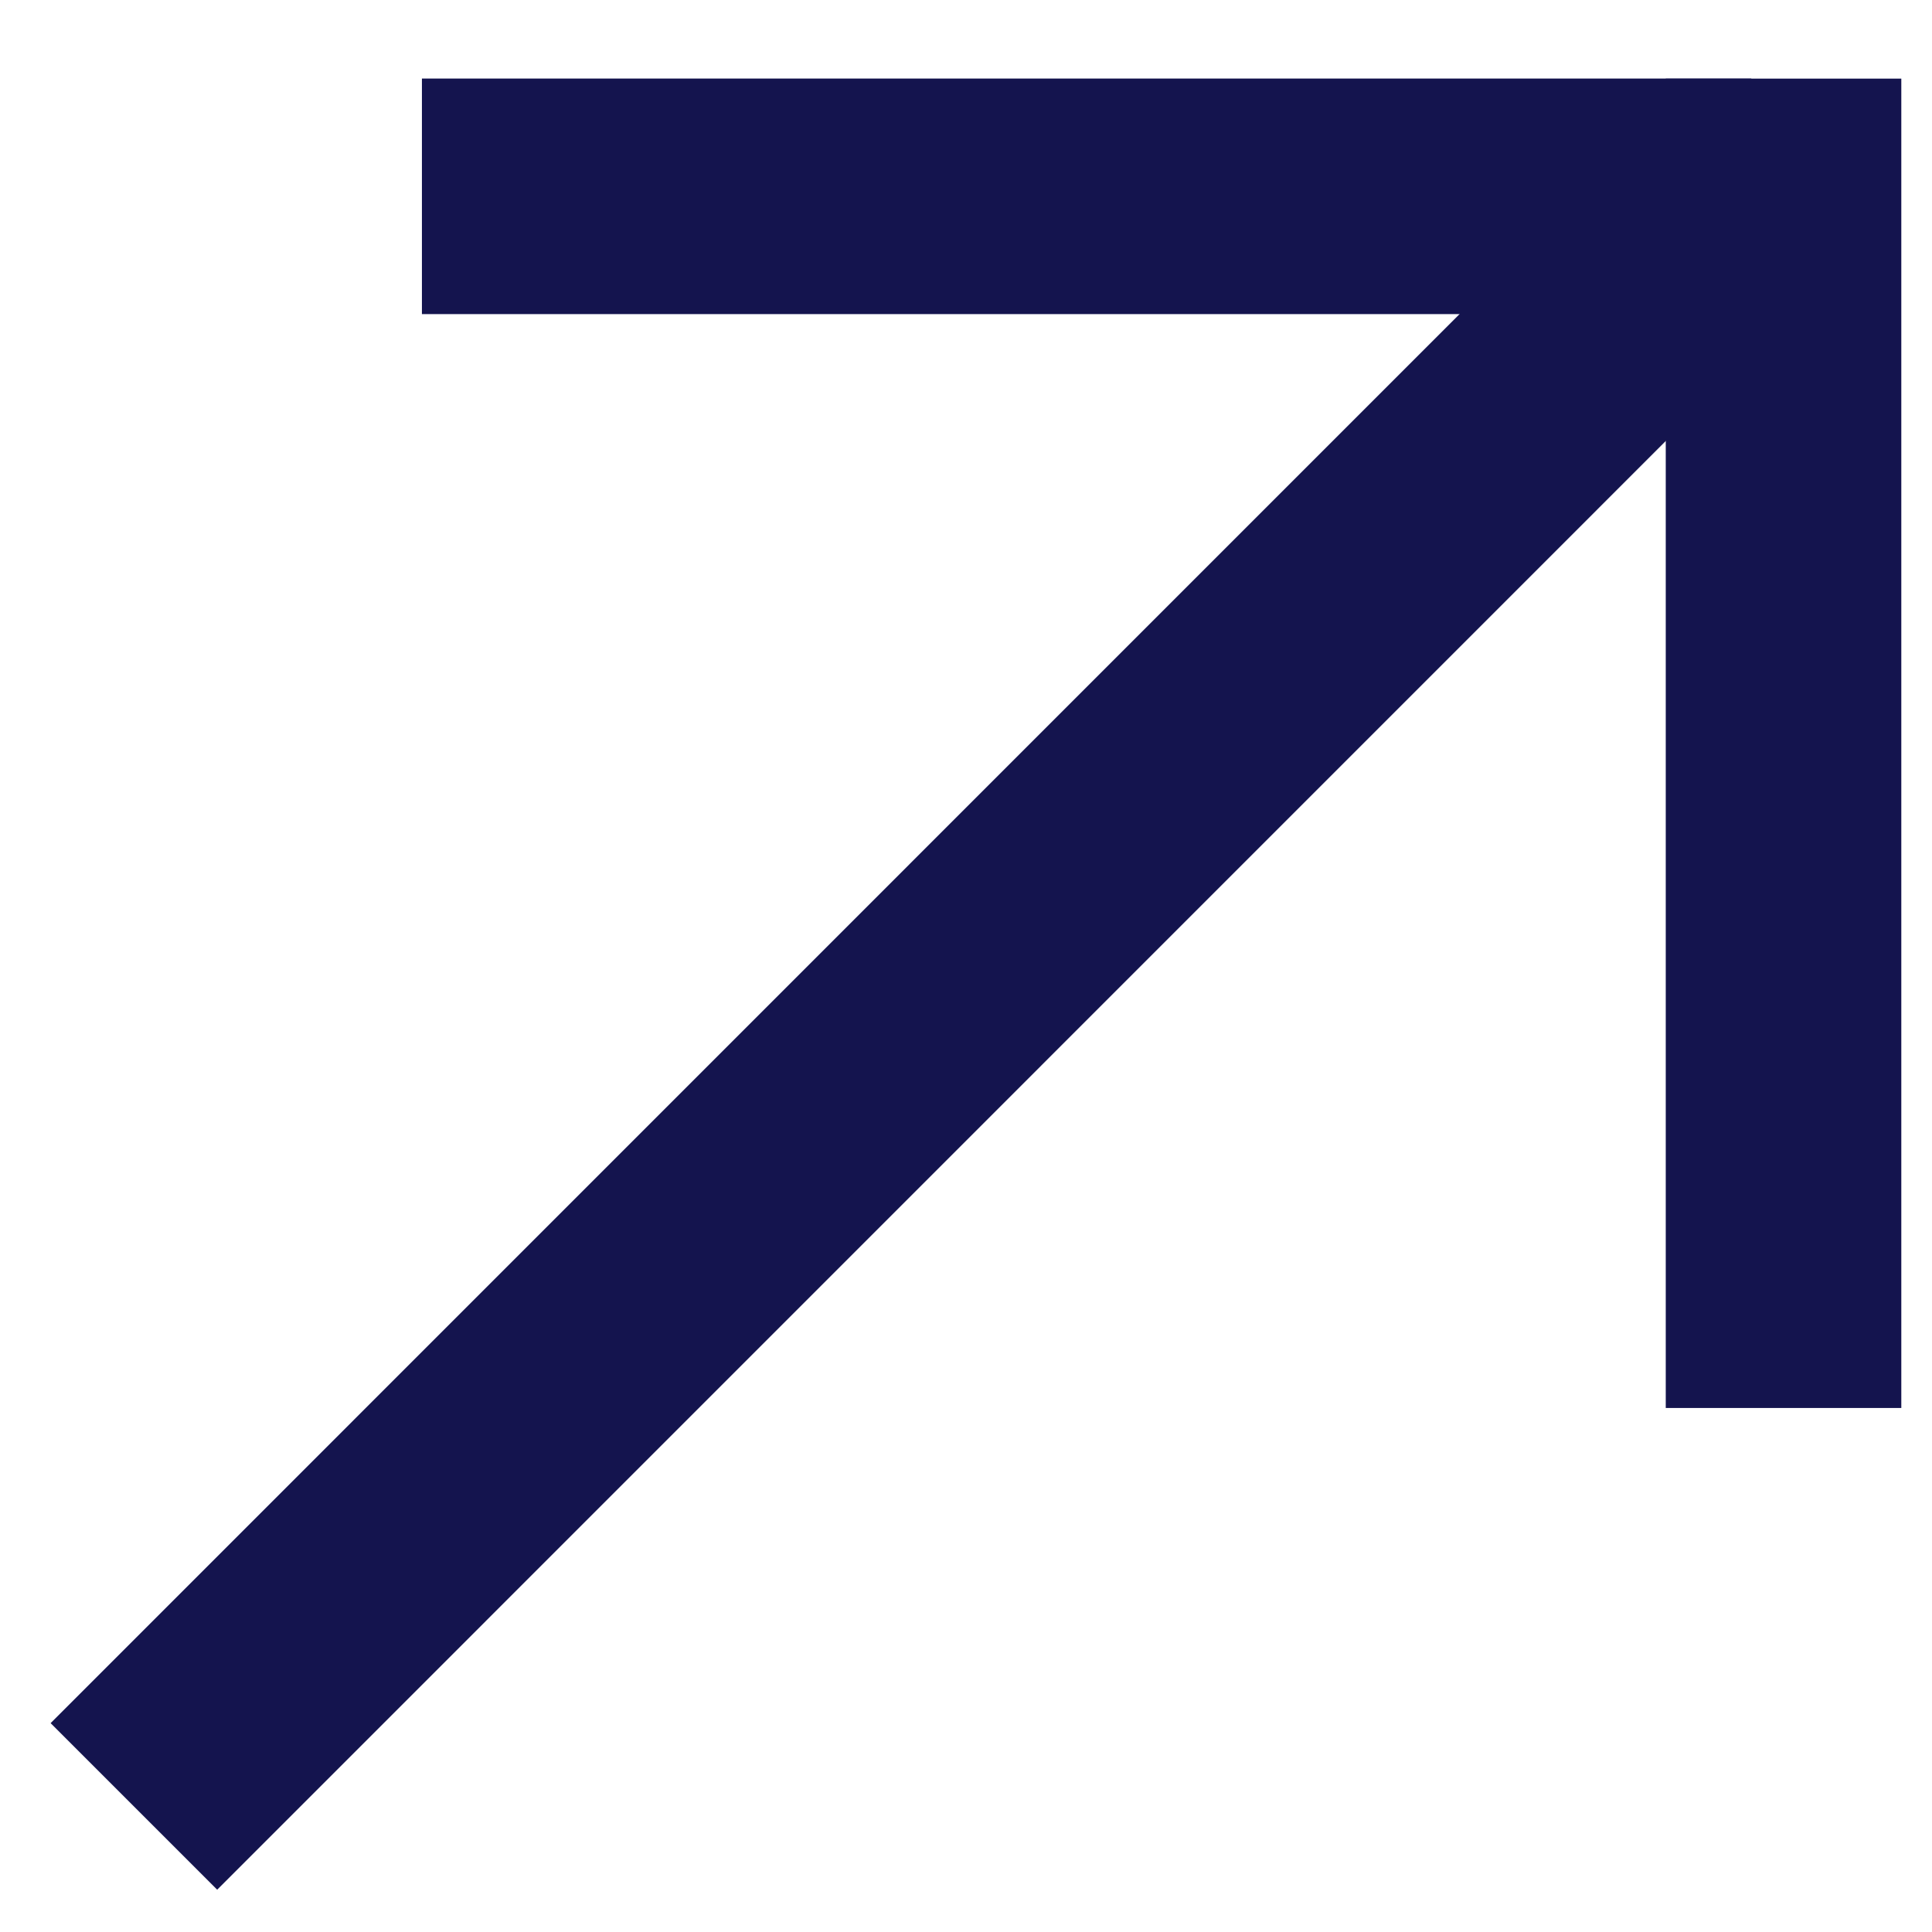
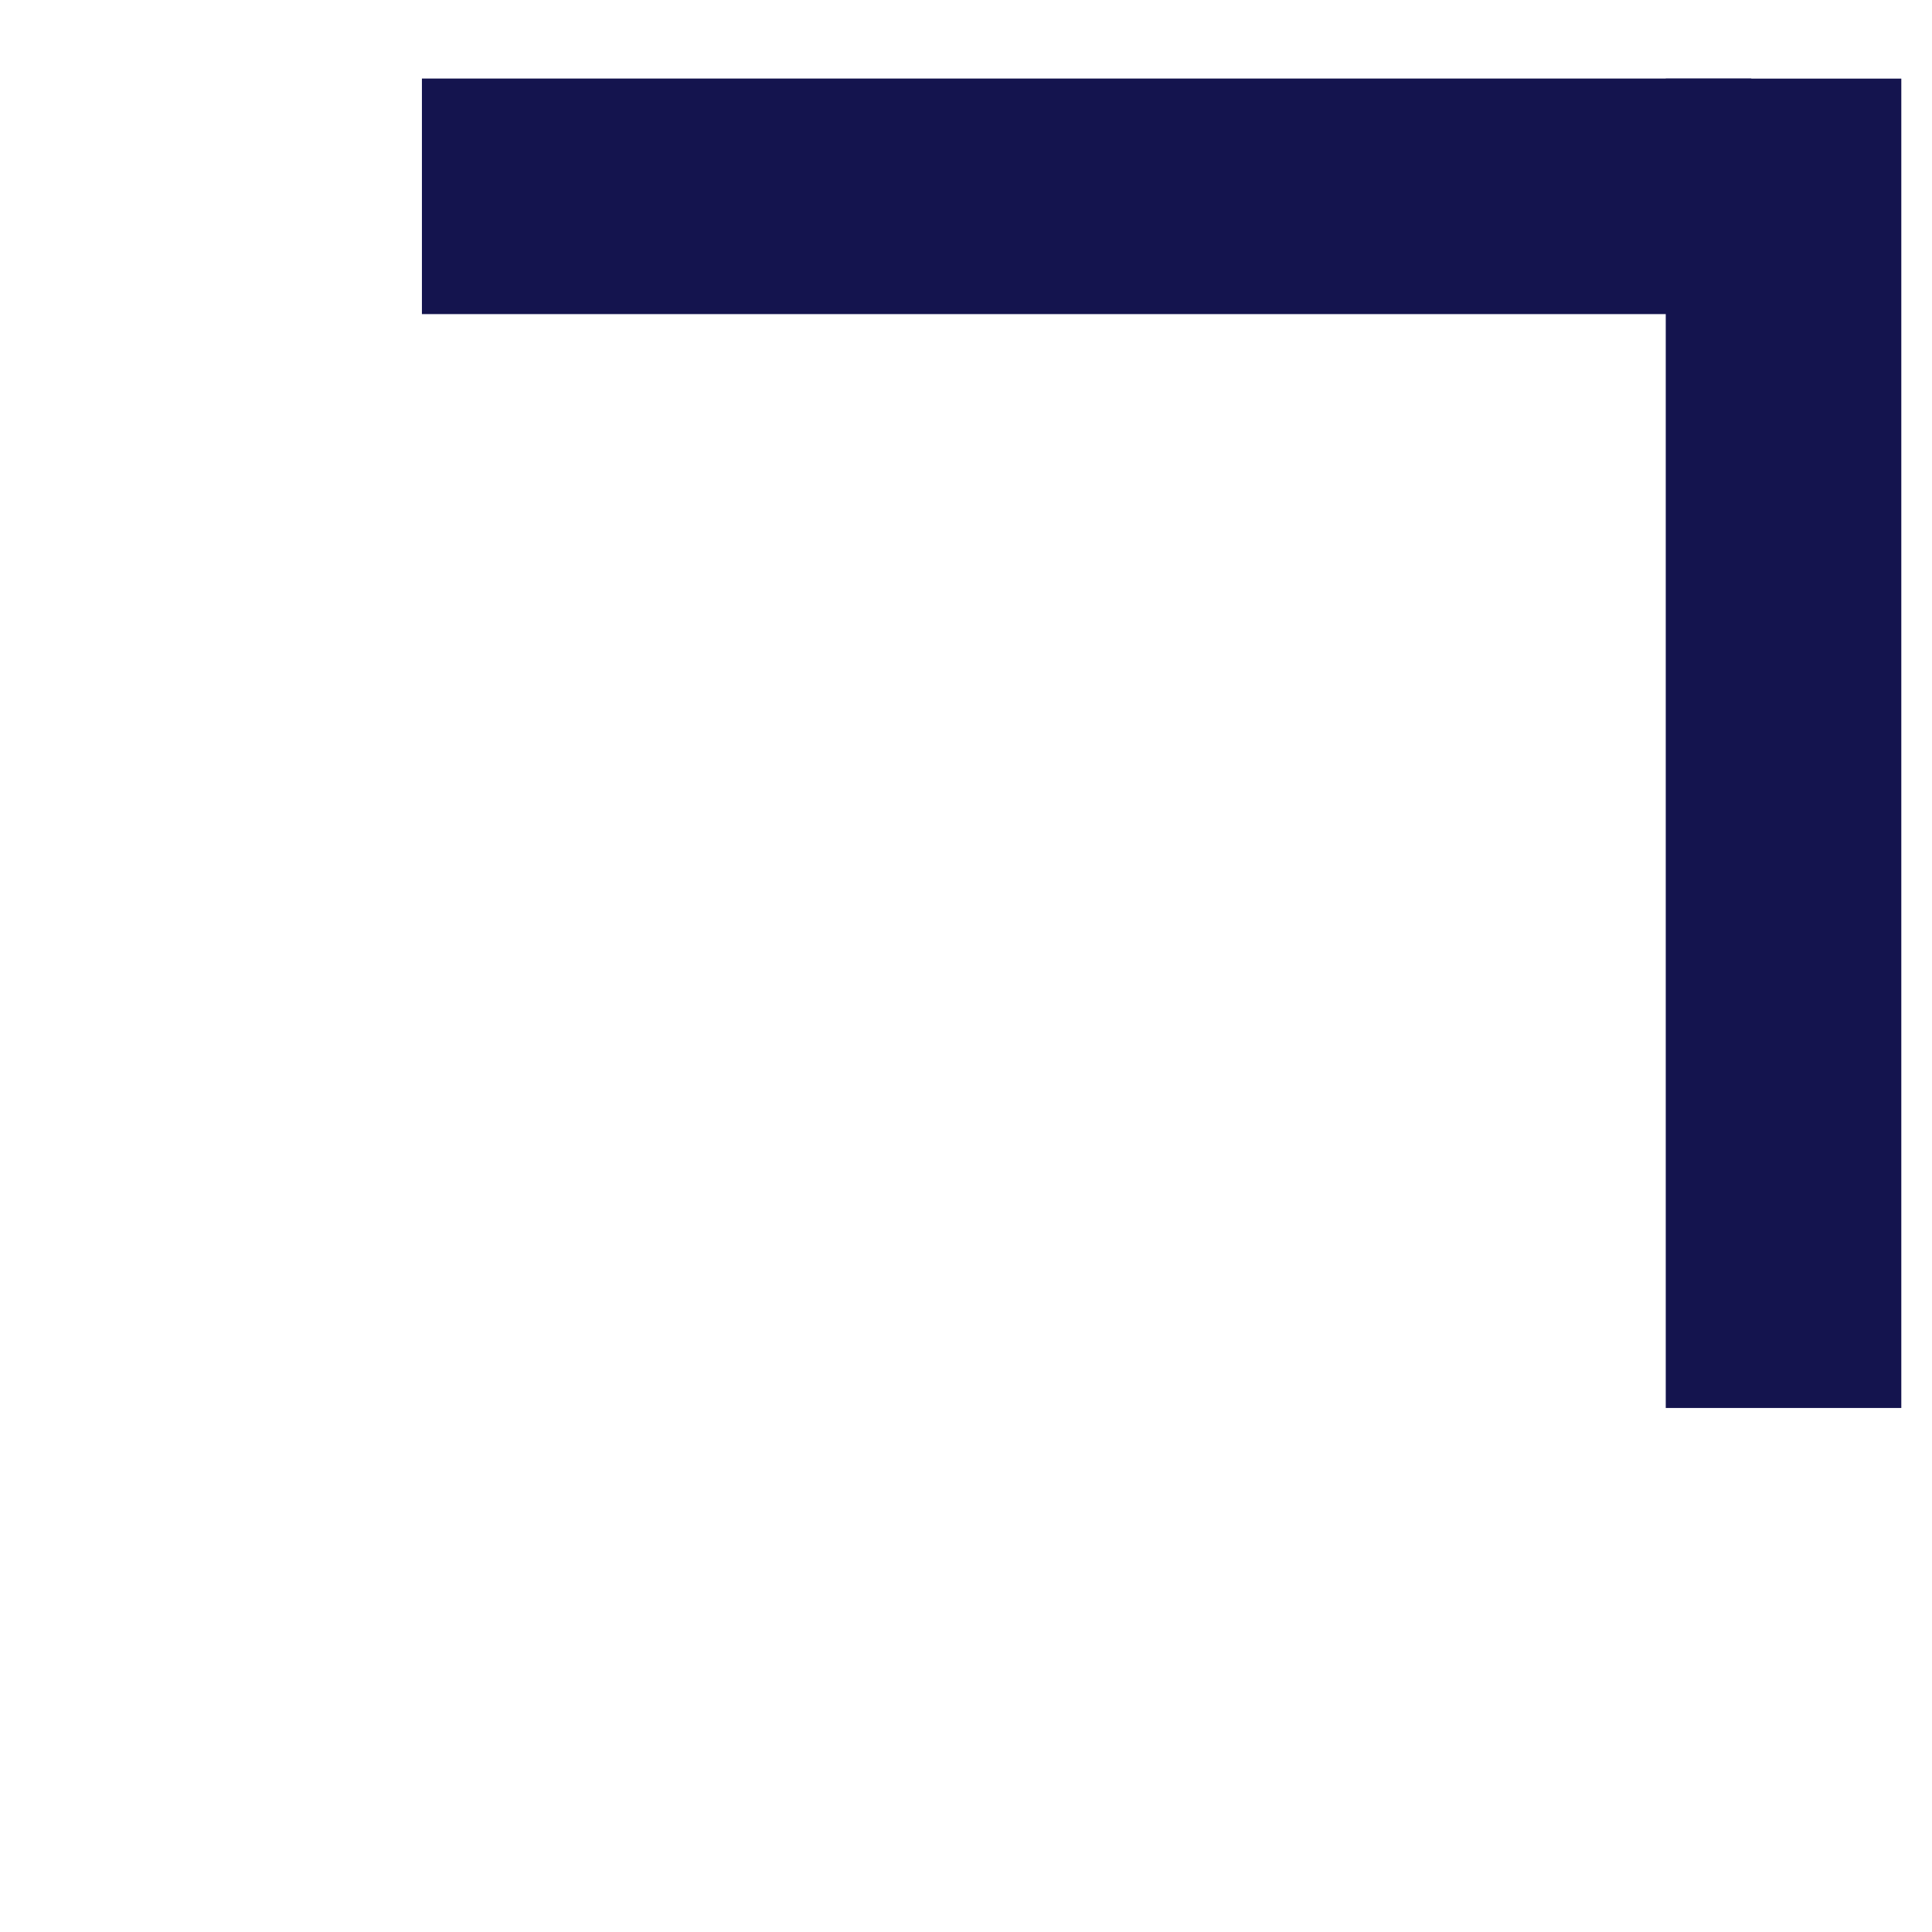
<svg xmlns="http://www.w3.org/2000/svg" width="13" height="13" viewBox="0 0 13 13" fill="none">
  <line x1="12.001" y1="0.529" x2="12.001" y2="9.474" stroke="#14144E" stroke-width="1.585" />
-   <line x1="11.642" y1="1.413" x2="0.901" y2="12.155" stroke="#14144E" stroke-width="1.585" />
  <line x1="11.784" y1="1.321" x2="2.839" y2="1.321" stroke="#14144E" stroke-width="1.585" />
</svg>